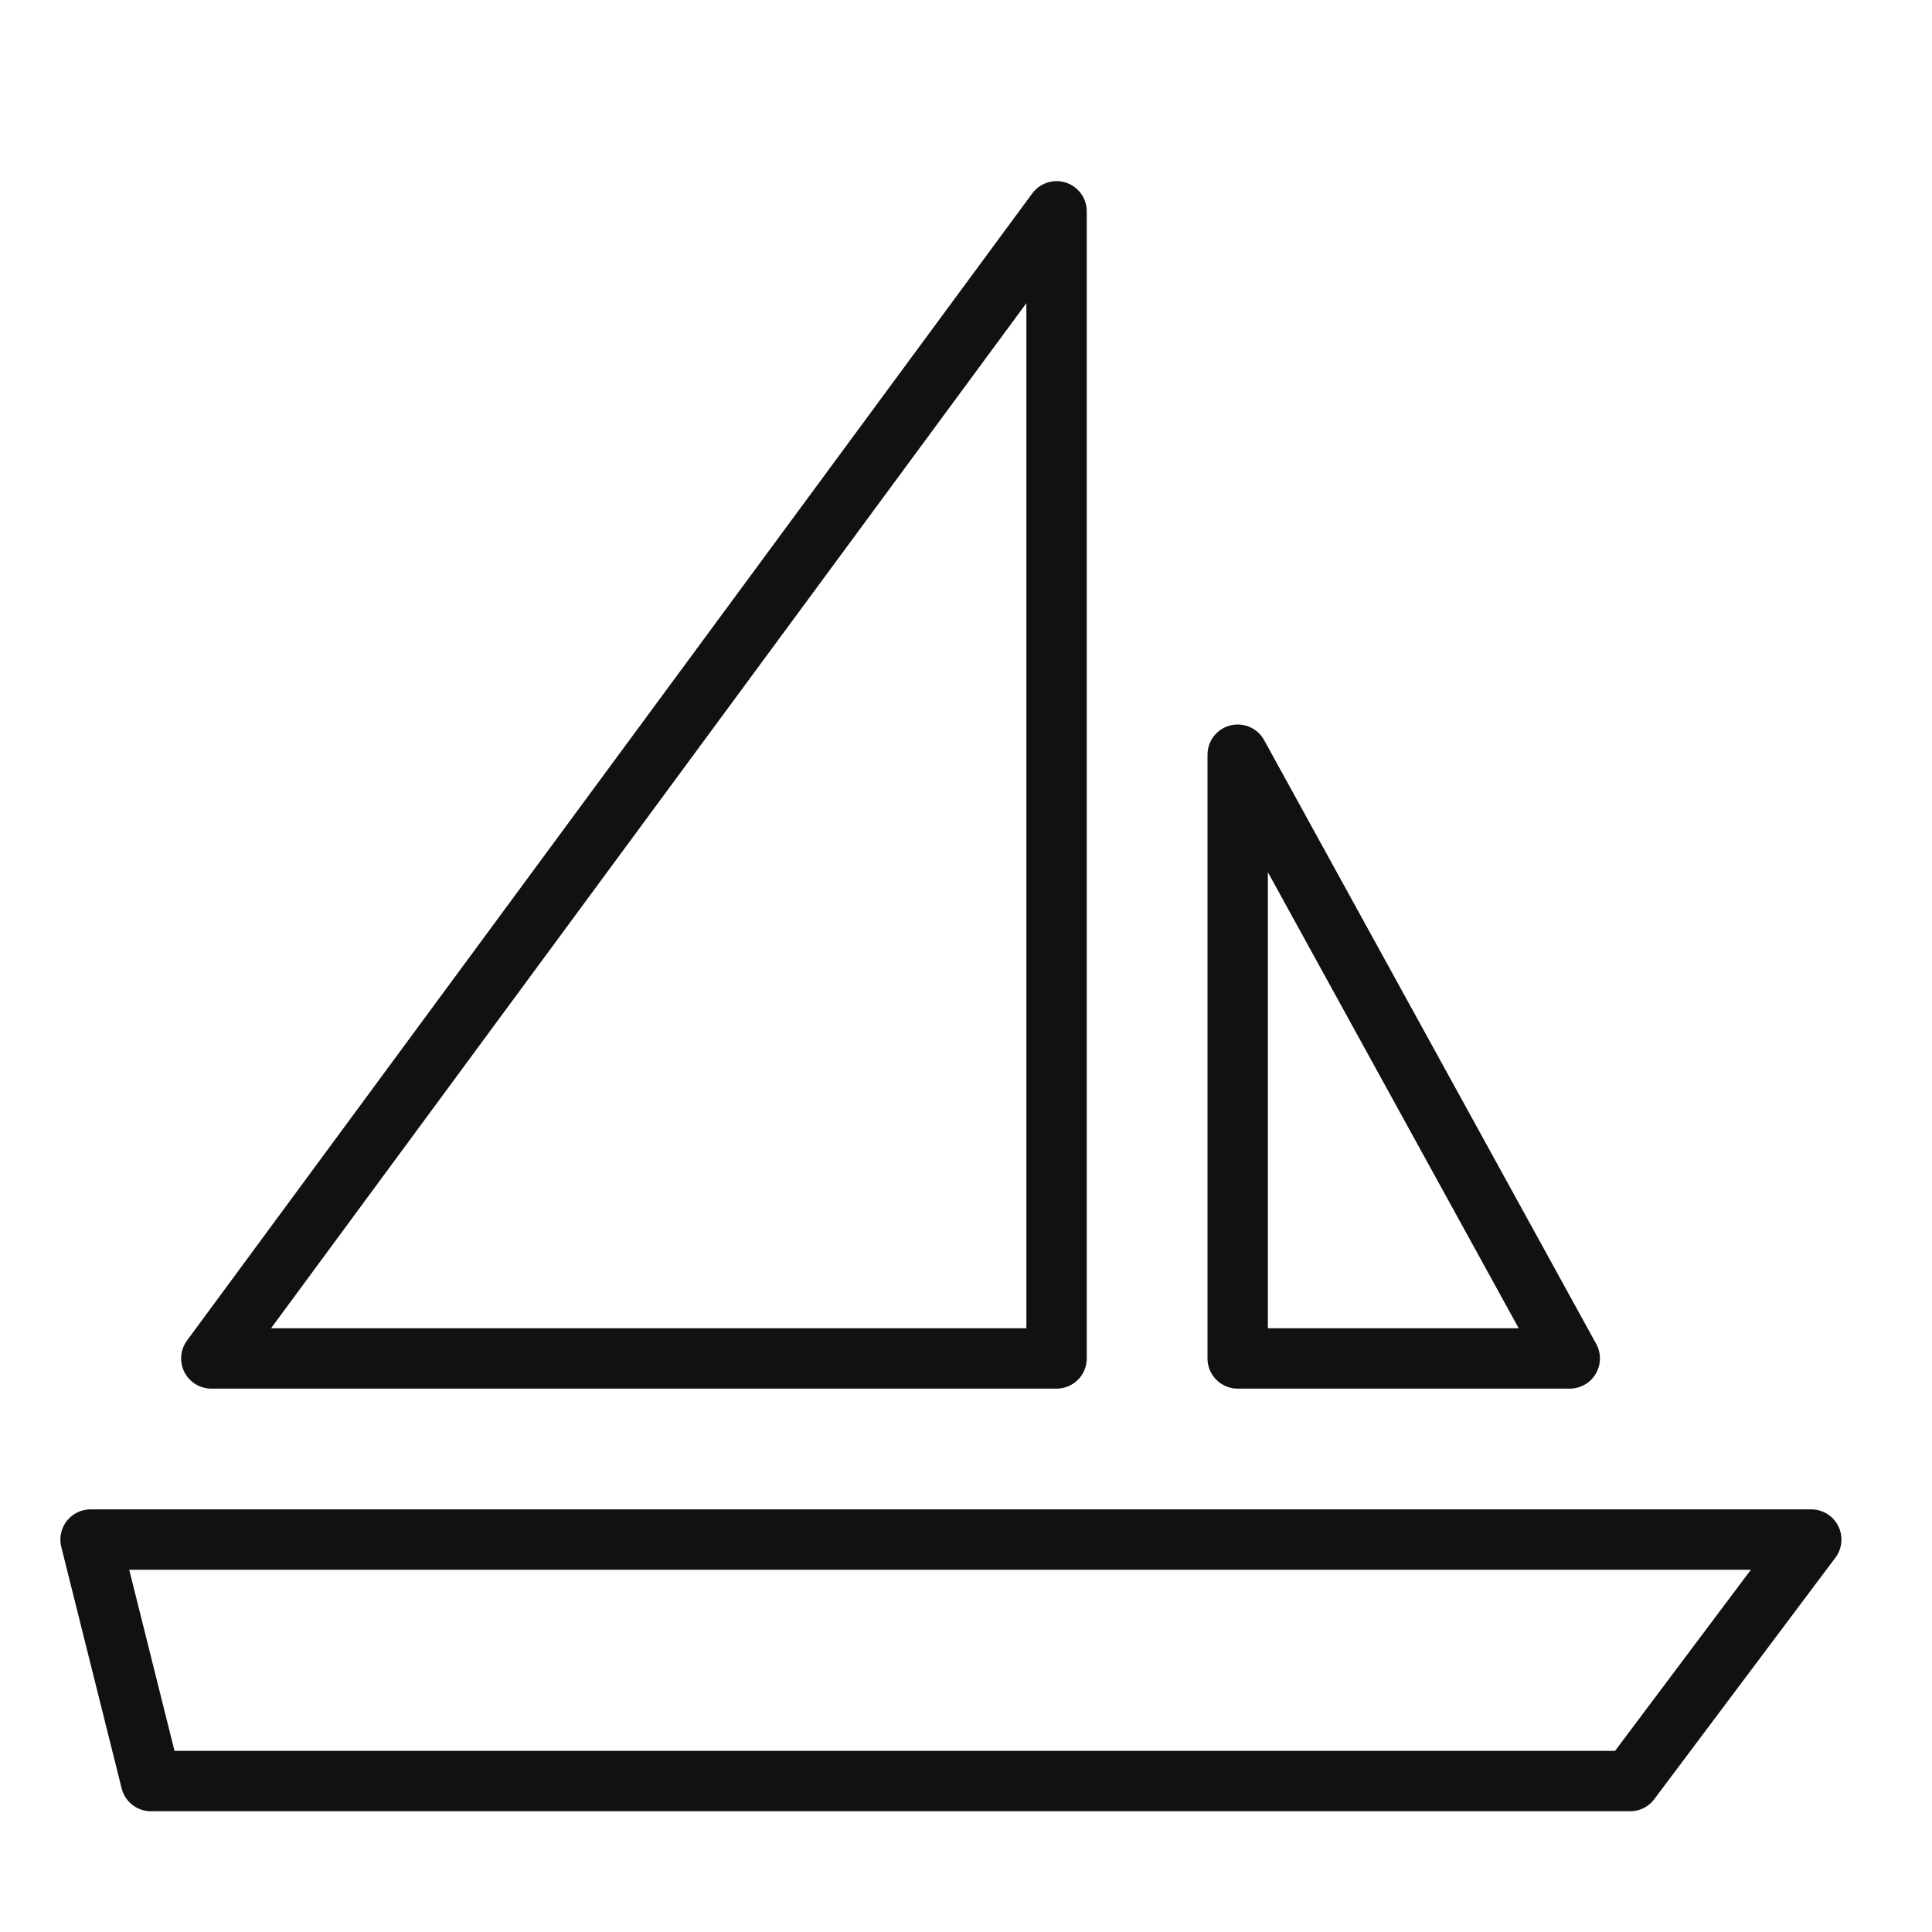
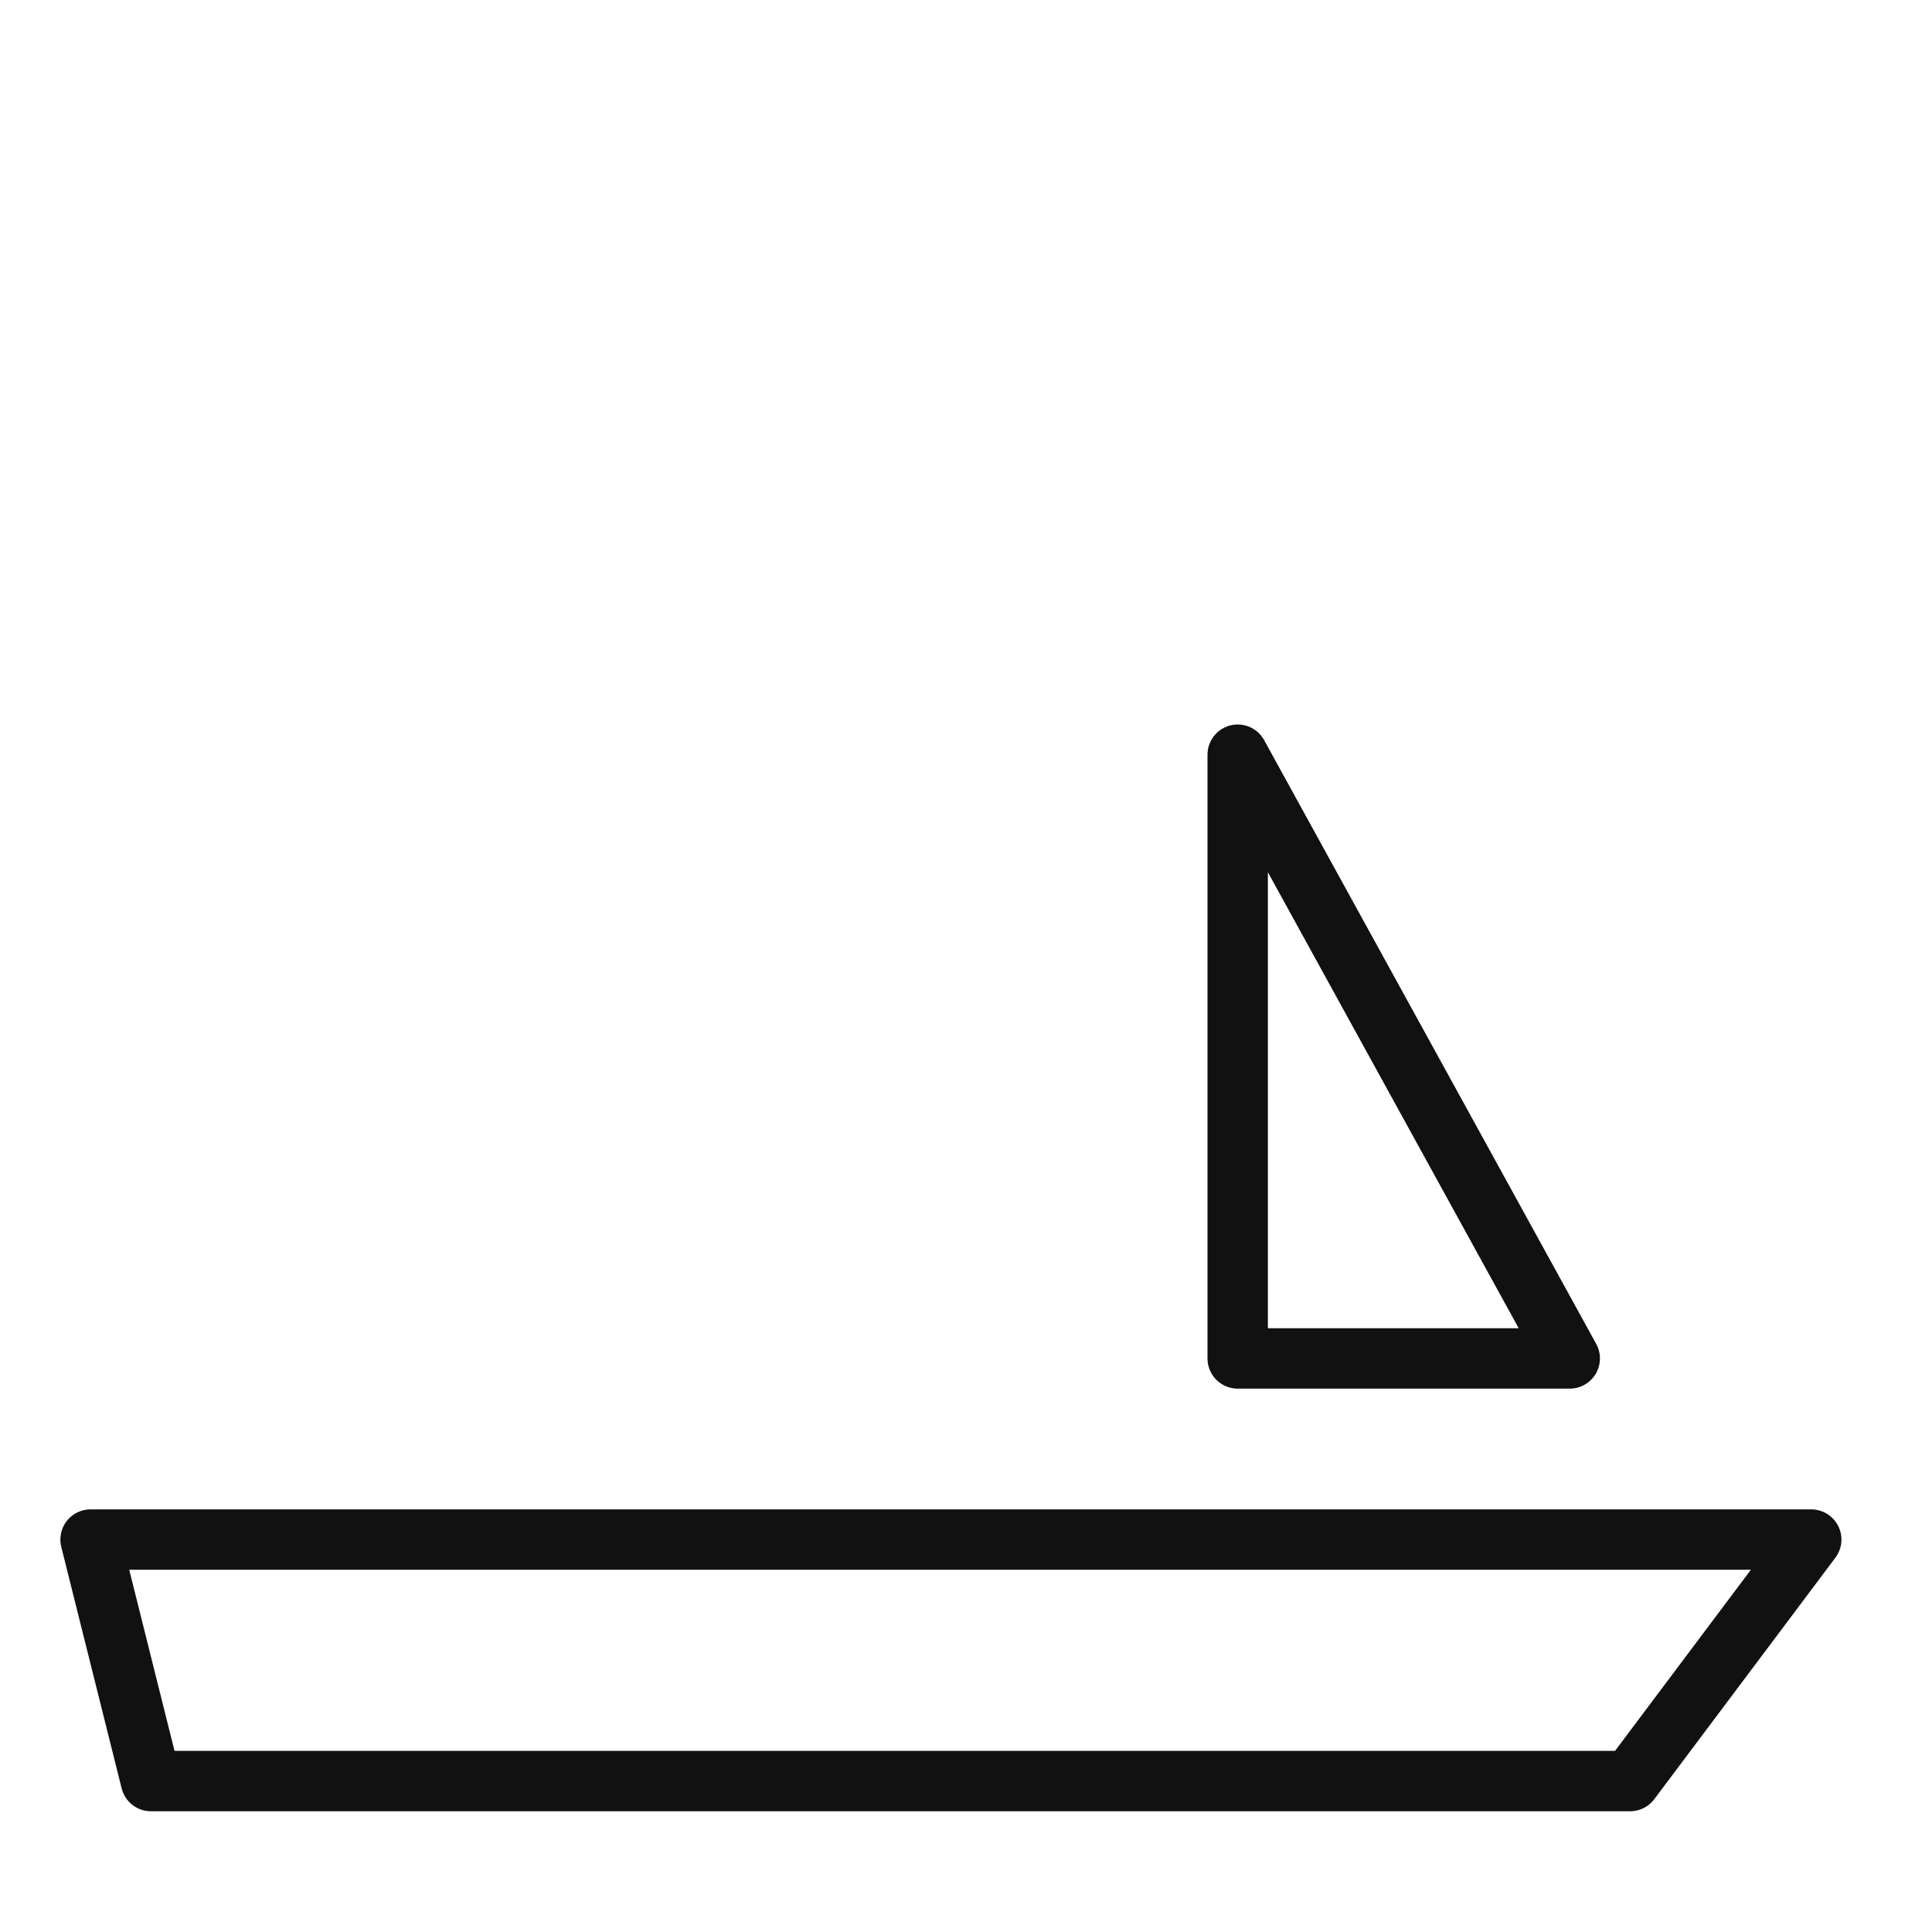
<svg xmlns="http://www.w3.org/2000/svg" viewBox="0 0 64 64" width="64" height="64">
  <g class="nc-icon-wrapper" stroke-linecap="round" stroke-linejoin="round" stroke-width="2" fill="#111111" stroke="#111111">
    <polygon data-color="color-2" fill="none" stroke-miterlimit="10" points=" 54,59 5,59 3,51 60,51 " />
    <polygon fill="none" stroke="#111111" stroke-miterlimit="10" points="41,25 41,45 52,45 " />
-     <polygon fill="none" stroke="#111111" stroke-miterlimit="10" points="7,45 35,45 35,7 " />
  </g>
</svg>